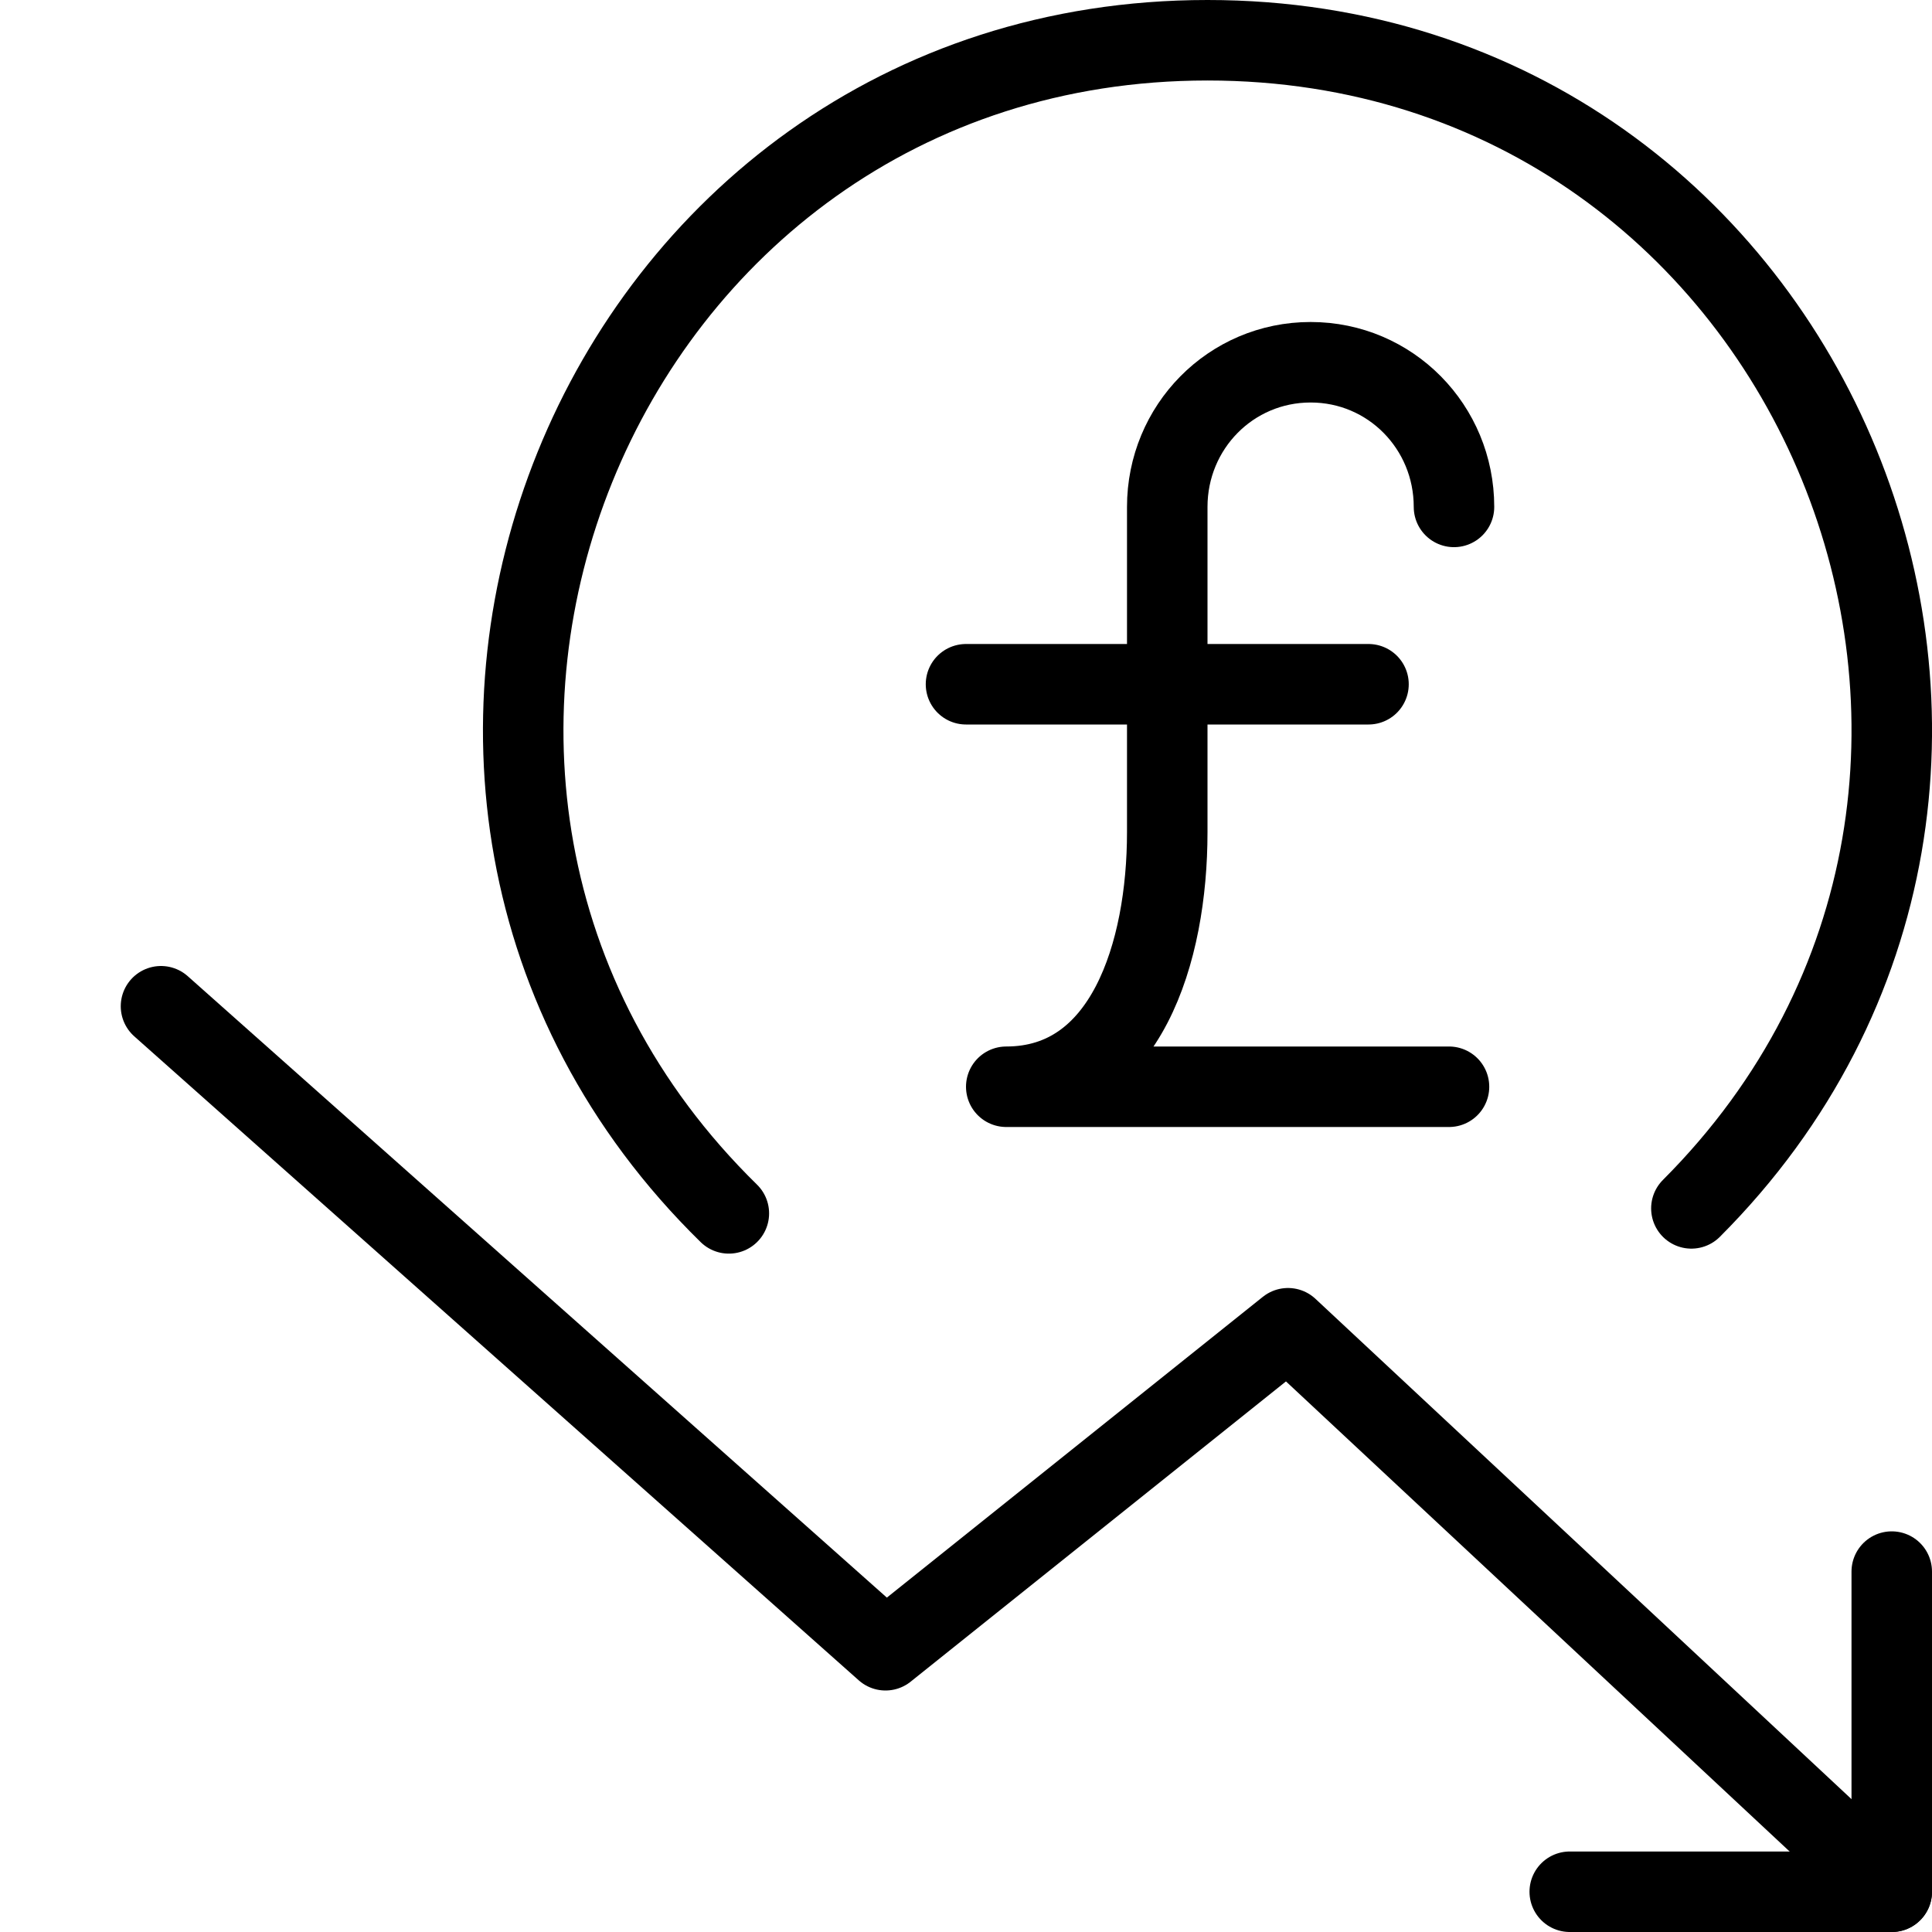
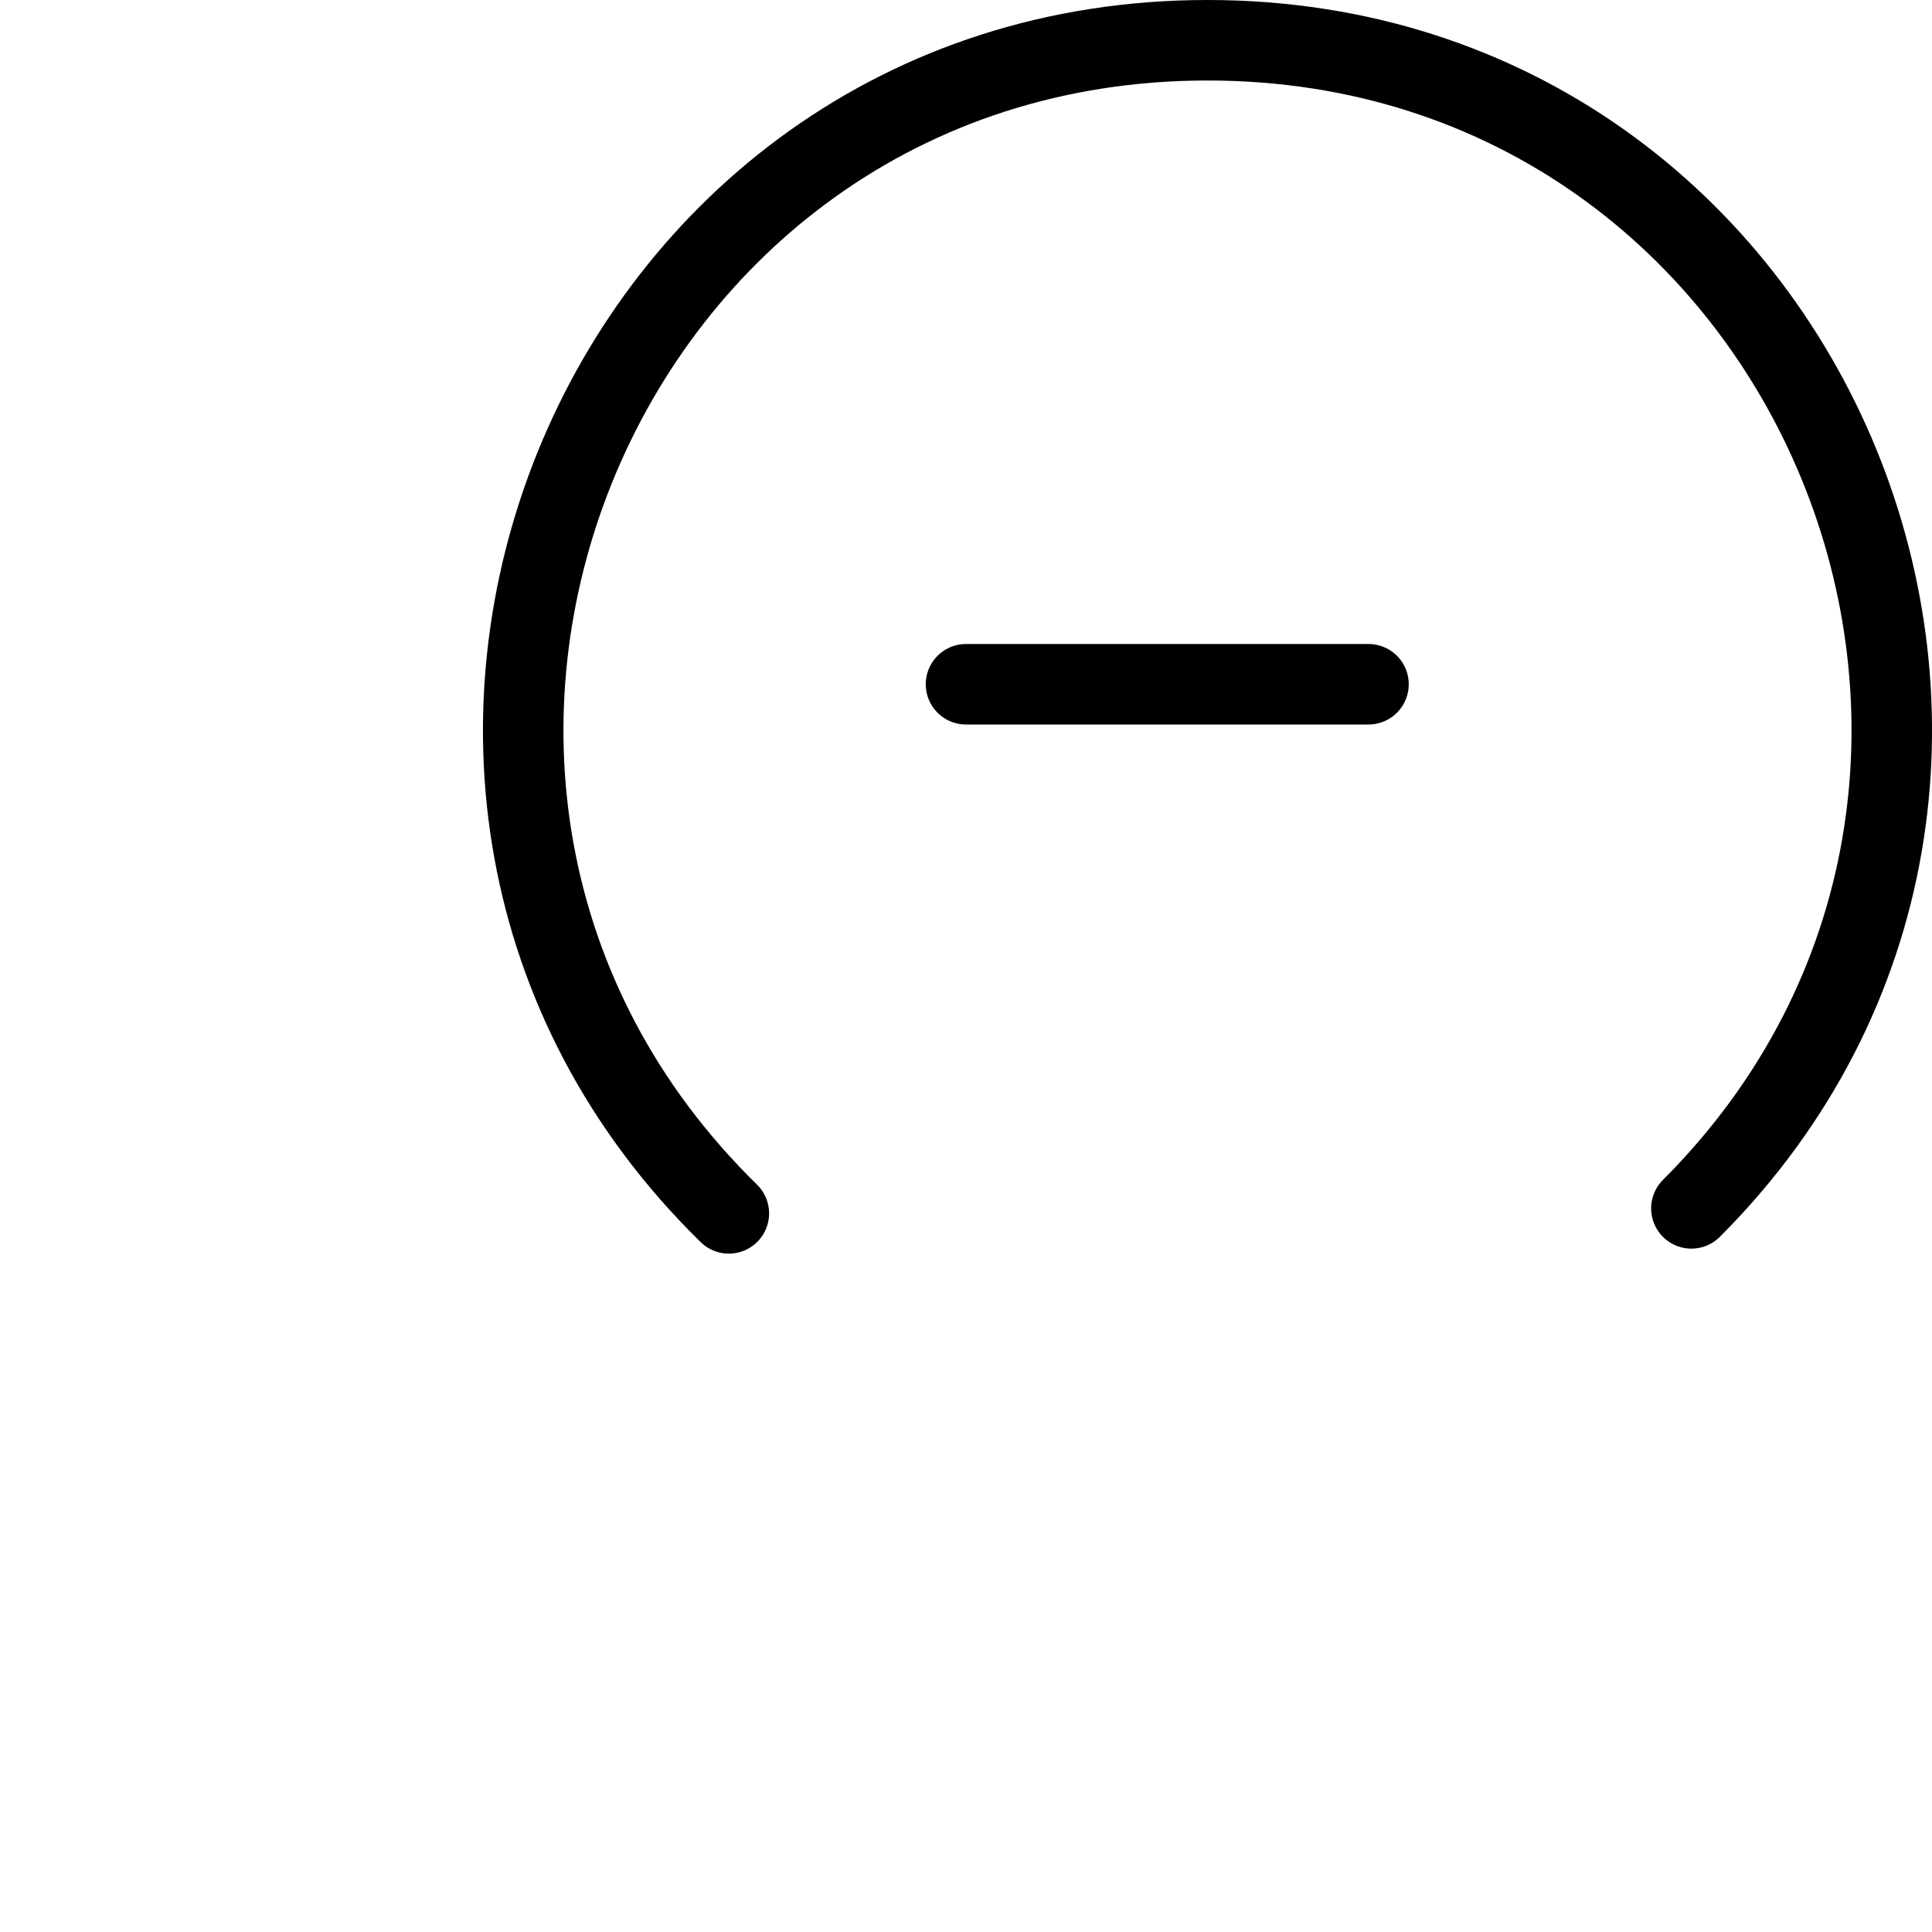
<svg xmlns="http://www.w3.org/2000/svg" version="1.1" x="0px" y="0px" width="24px" height="24px" viewBox="0 0 24 24" enable-background="new 0 0 24 24" xml:space="preserve">
  <g id="Outline_Icons">
    <g>
      <line fill="none" stroke="#000000" stroke-linecap="round" stroke-linejoin="round" stroke-miterlimit="10" x1="12" y1="8.5" x2="17" y2="8.5" />
-       <path fill="none" stroke="#000000" stroke-linecap="round" stroke-linejoin="round" stroke-miterlimit="10" d="M18.062,6.297    c0-0.992-0.789-1.797-1.781-1.797S14.5,5.305,14.5,6.297v4.042c0,1.488-0.511,3.161-2,3.161H18" />
      <path fill="none" stroke="#000000" stroke-linecap="round" stroke-linejoin="round" stroke-miterlimit="10" d="M9.054,15.073    C3.654,9.785,7.372,0.5,15,0.5c7.598,0,11.315,9.203,6.011,14.511" />
      <g>
-         <polyline fill="none" stroke="#000000" stroke-linecap="round" stroke-linejoin="round" stroke-miterlimit="10" points="2,12.5      11,20.5 16,16.5 23.5,23.5    " />
-         <polyline fill="none" stroke="#000000" stroke-linecap="round" stroke-linejoin="round" stroke-miterlimit="10" points="     19.5,23.5 23.5,23.5 23.5,19.523    " />
-       </g>
+         </g>
    </g>
  </g>
  <g id="Invisible_Shape">
-     <rect fill="none" width="24" height="24" />
-   </g>
+     </g>
</svg>